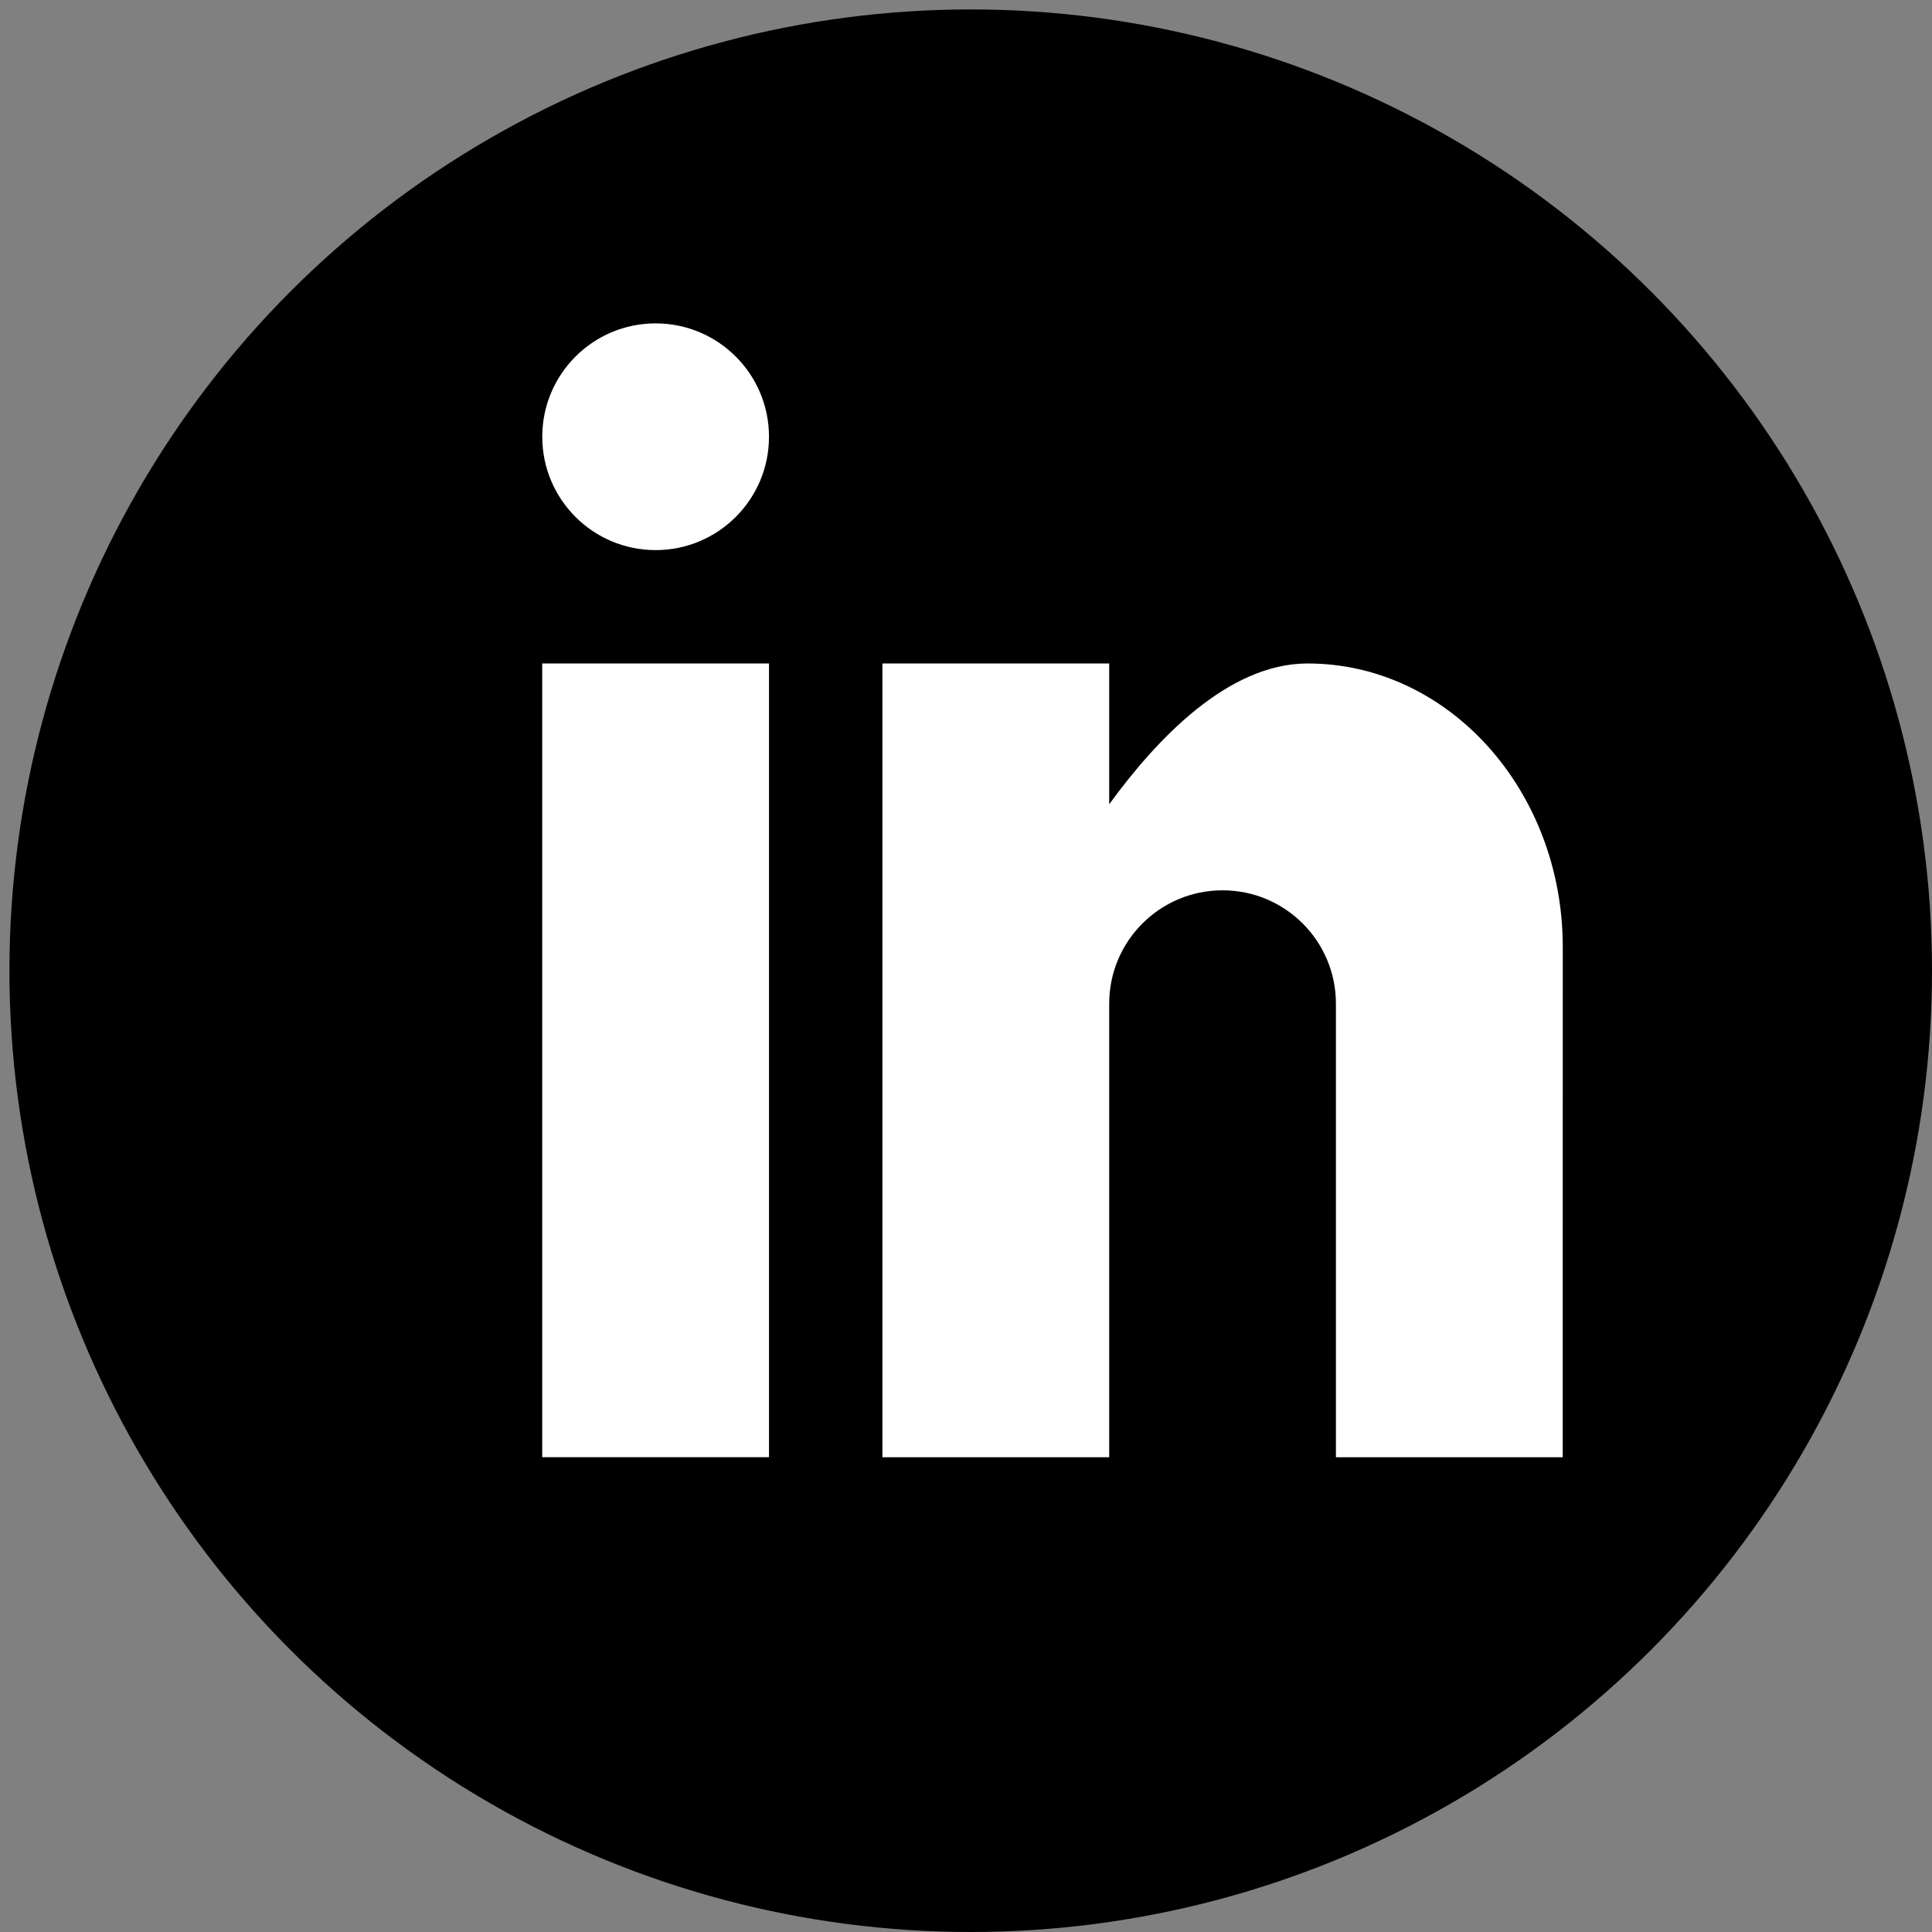
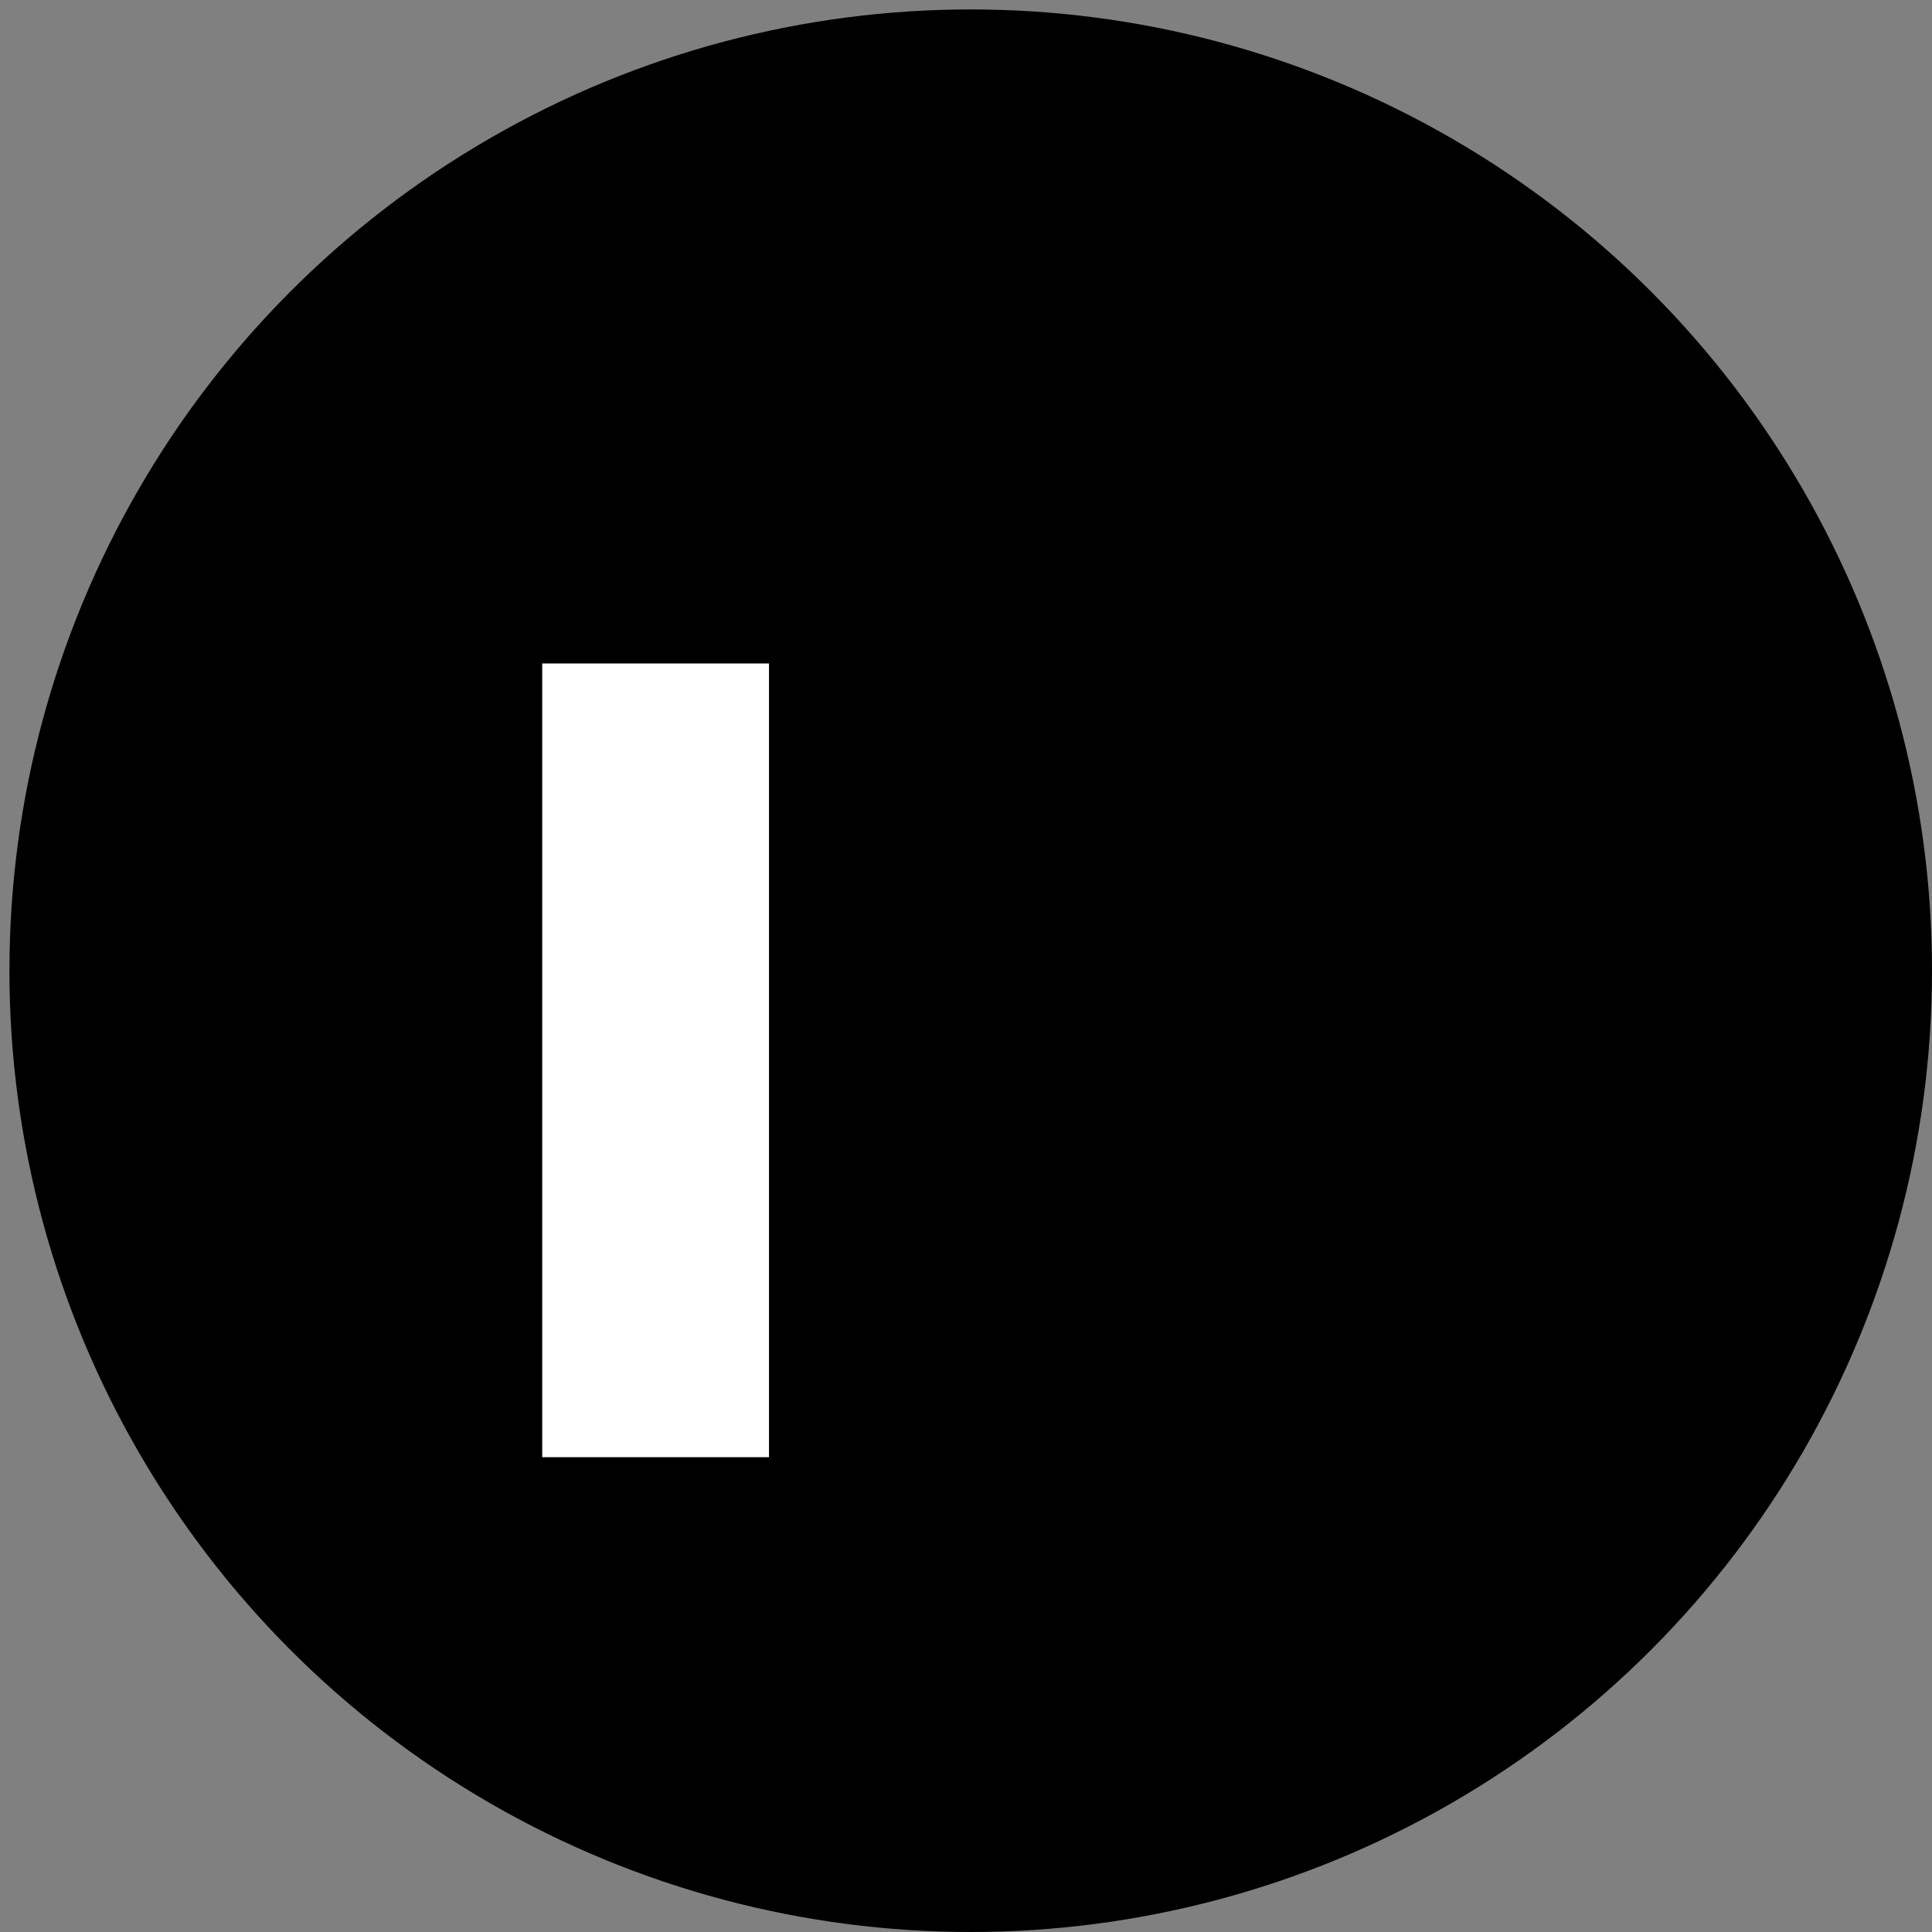
<svg xmlns="http://www.w3.org/2000/svg" version="1.1" id="Layer_1" x="0px" y="0px" width="34px" height="34px" viewBox="0 0 34 34" enable-background="new 0 0 34 34" xml:space="preserve">
  <rect x="0" y="0" width="34" height="34" fill="#808080" stroke="none" />
  <circle cx="17.083" cy="17.083" r="16.917" />
  <rect x="9.542" y="11.676" fill="#FFFFFF" width="3.991" height="13.968" />
-   <circle fill="#FFFFFF" cx="11.538" cy="7.686" r="1.995" />
-   <path fill="#FFFFFF" d="M27.501,25.645H23.51v-7.982c0-1.102-0.893-1.995-1.995-1.995s-1.995,0.893-1.995,1.995v7.982h-3.991V11.676  h3.991v2.478c0.822-1.13,2.082-2.478,3.492-2.478c2.479,0,4.49,2.234,4.49,4.989L27.501,25.645L27.501,25.645z" />
</svg>